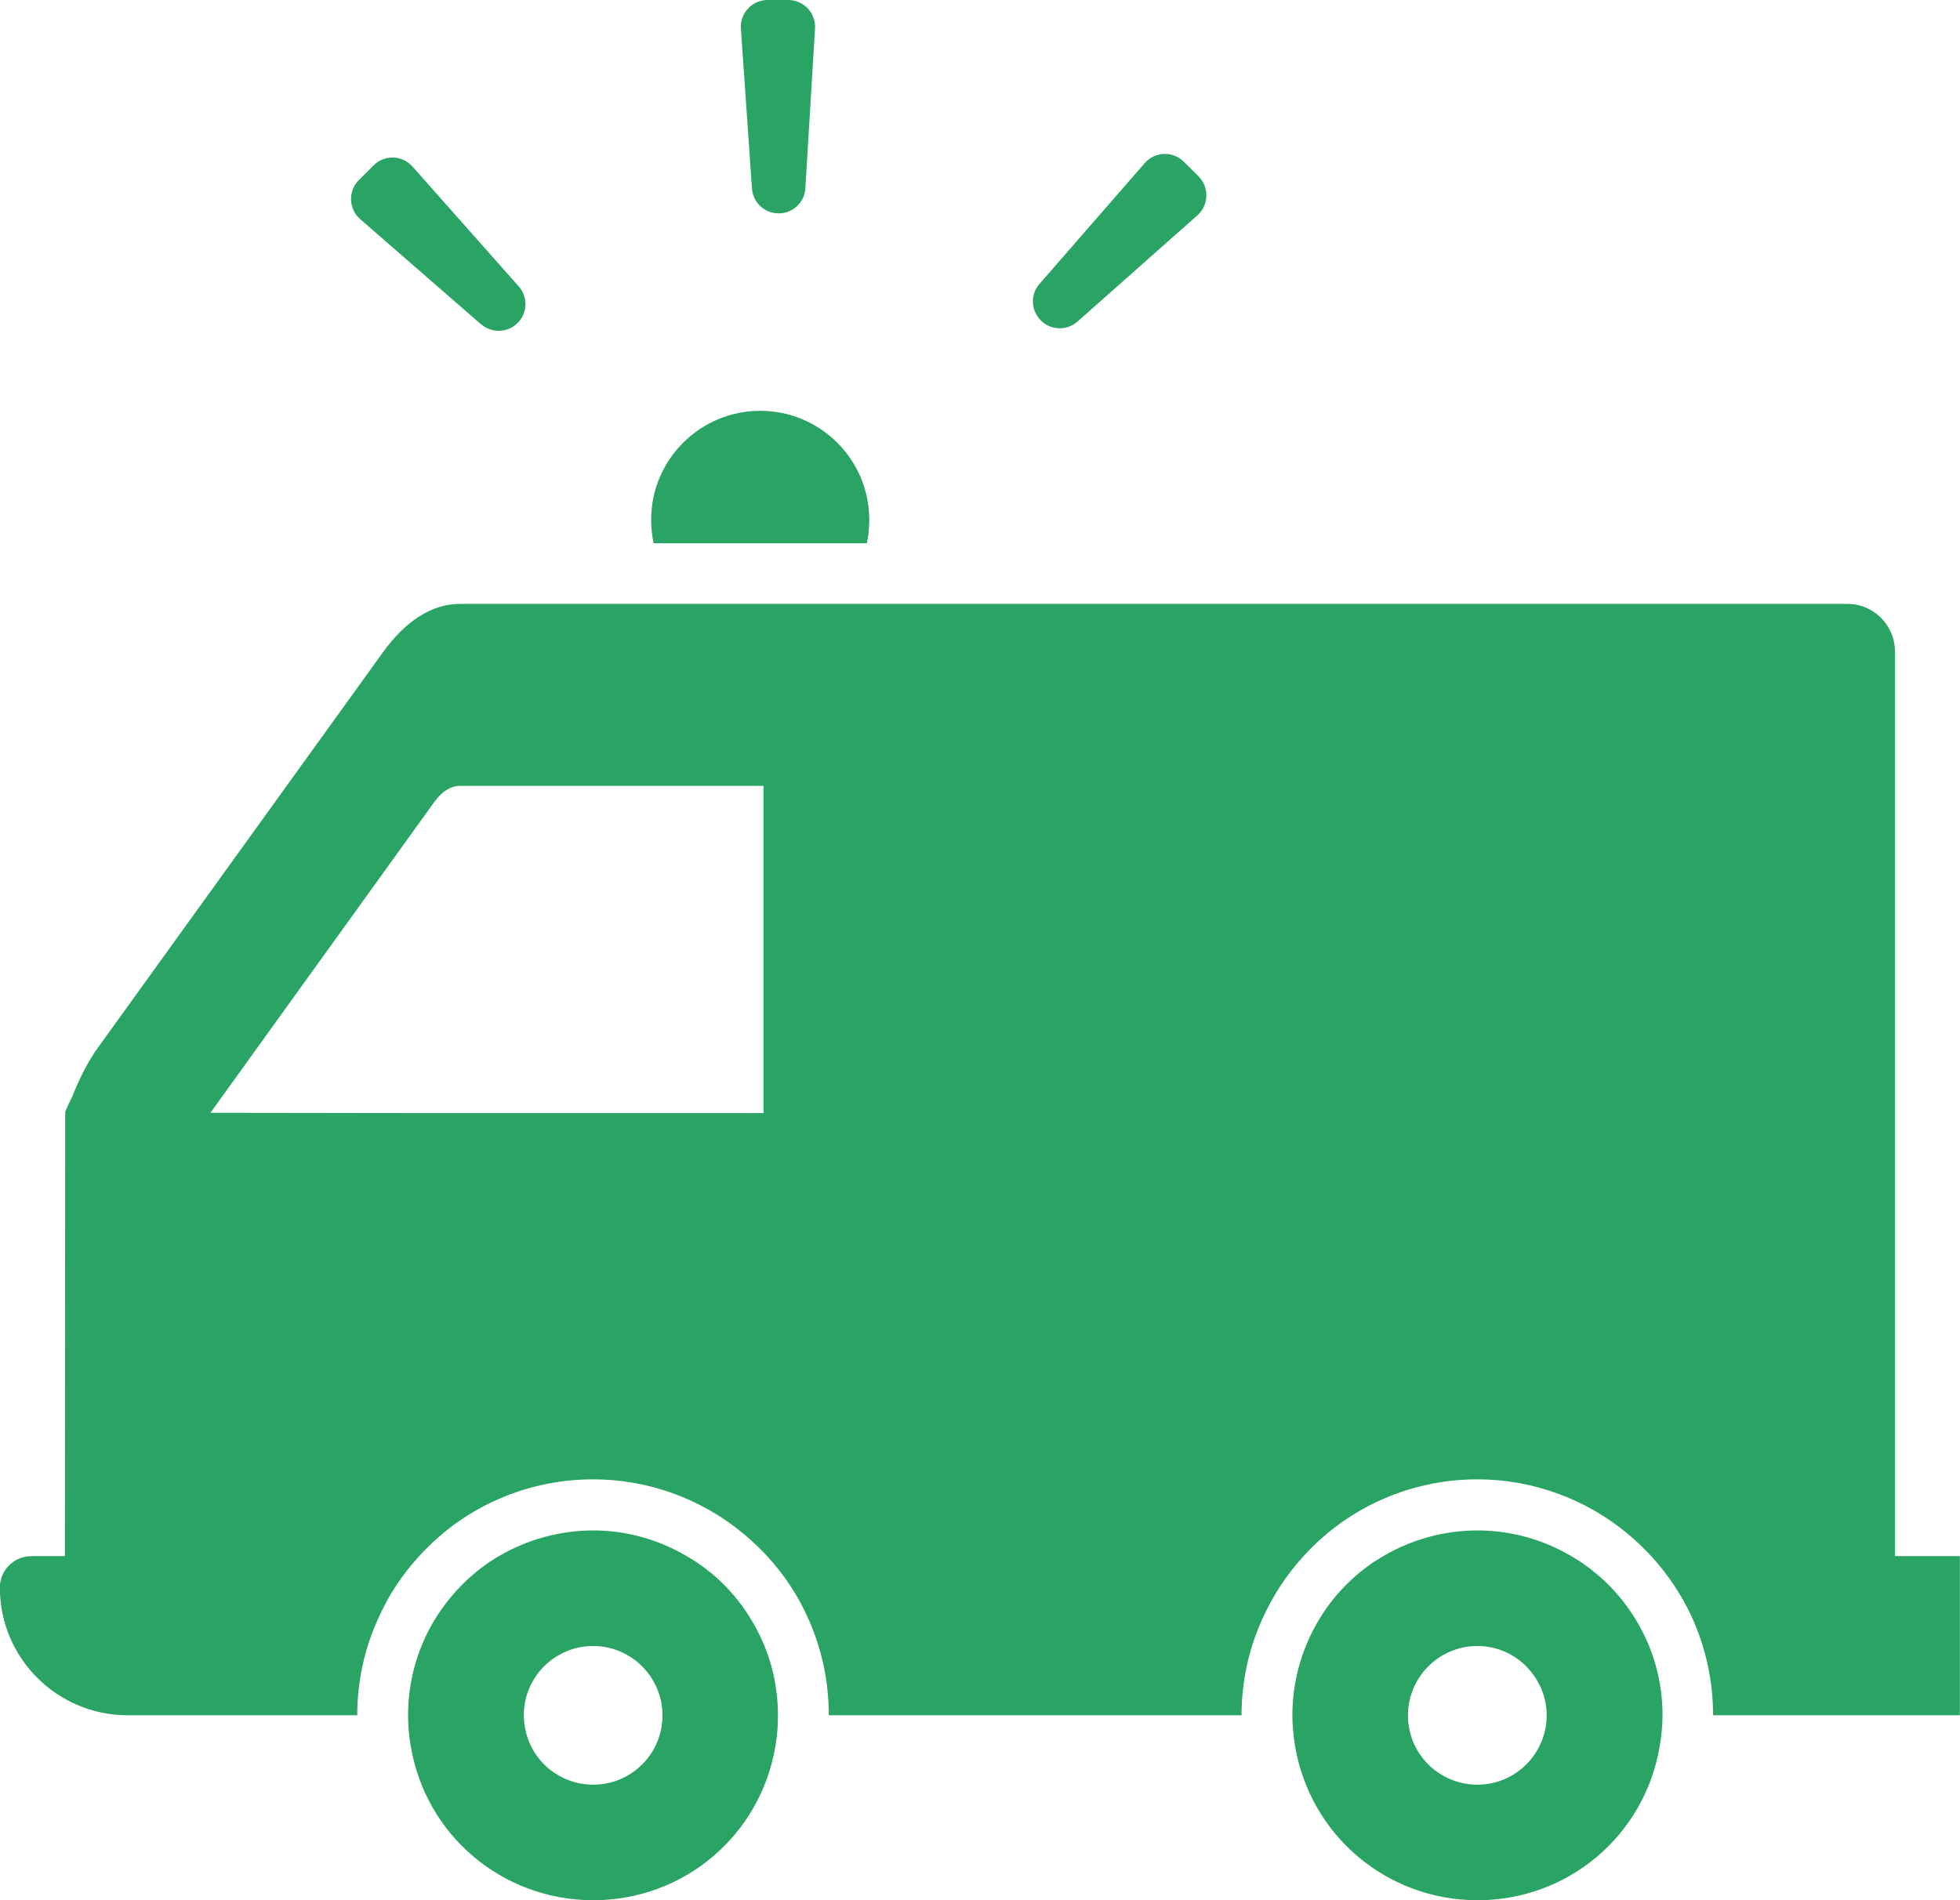
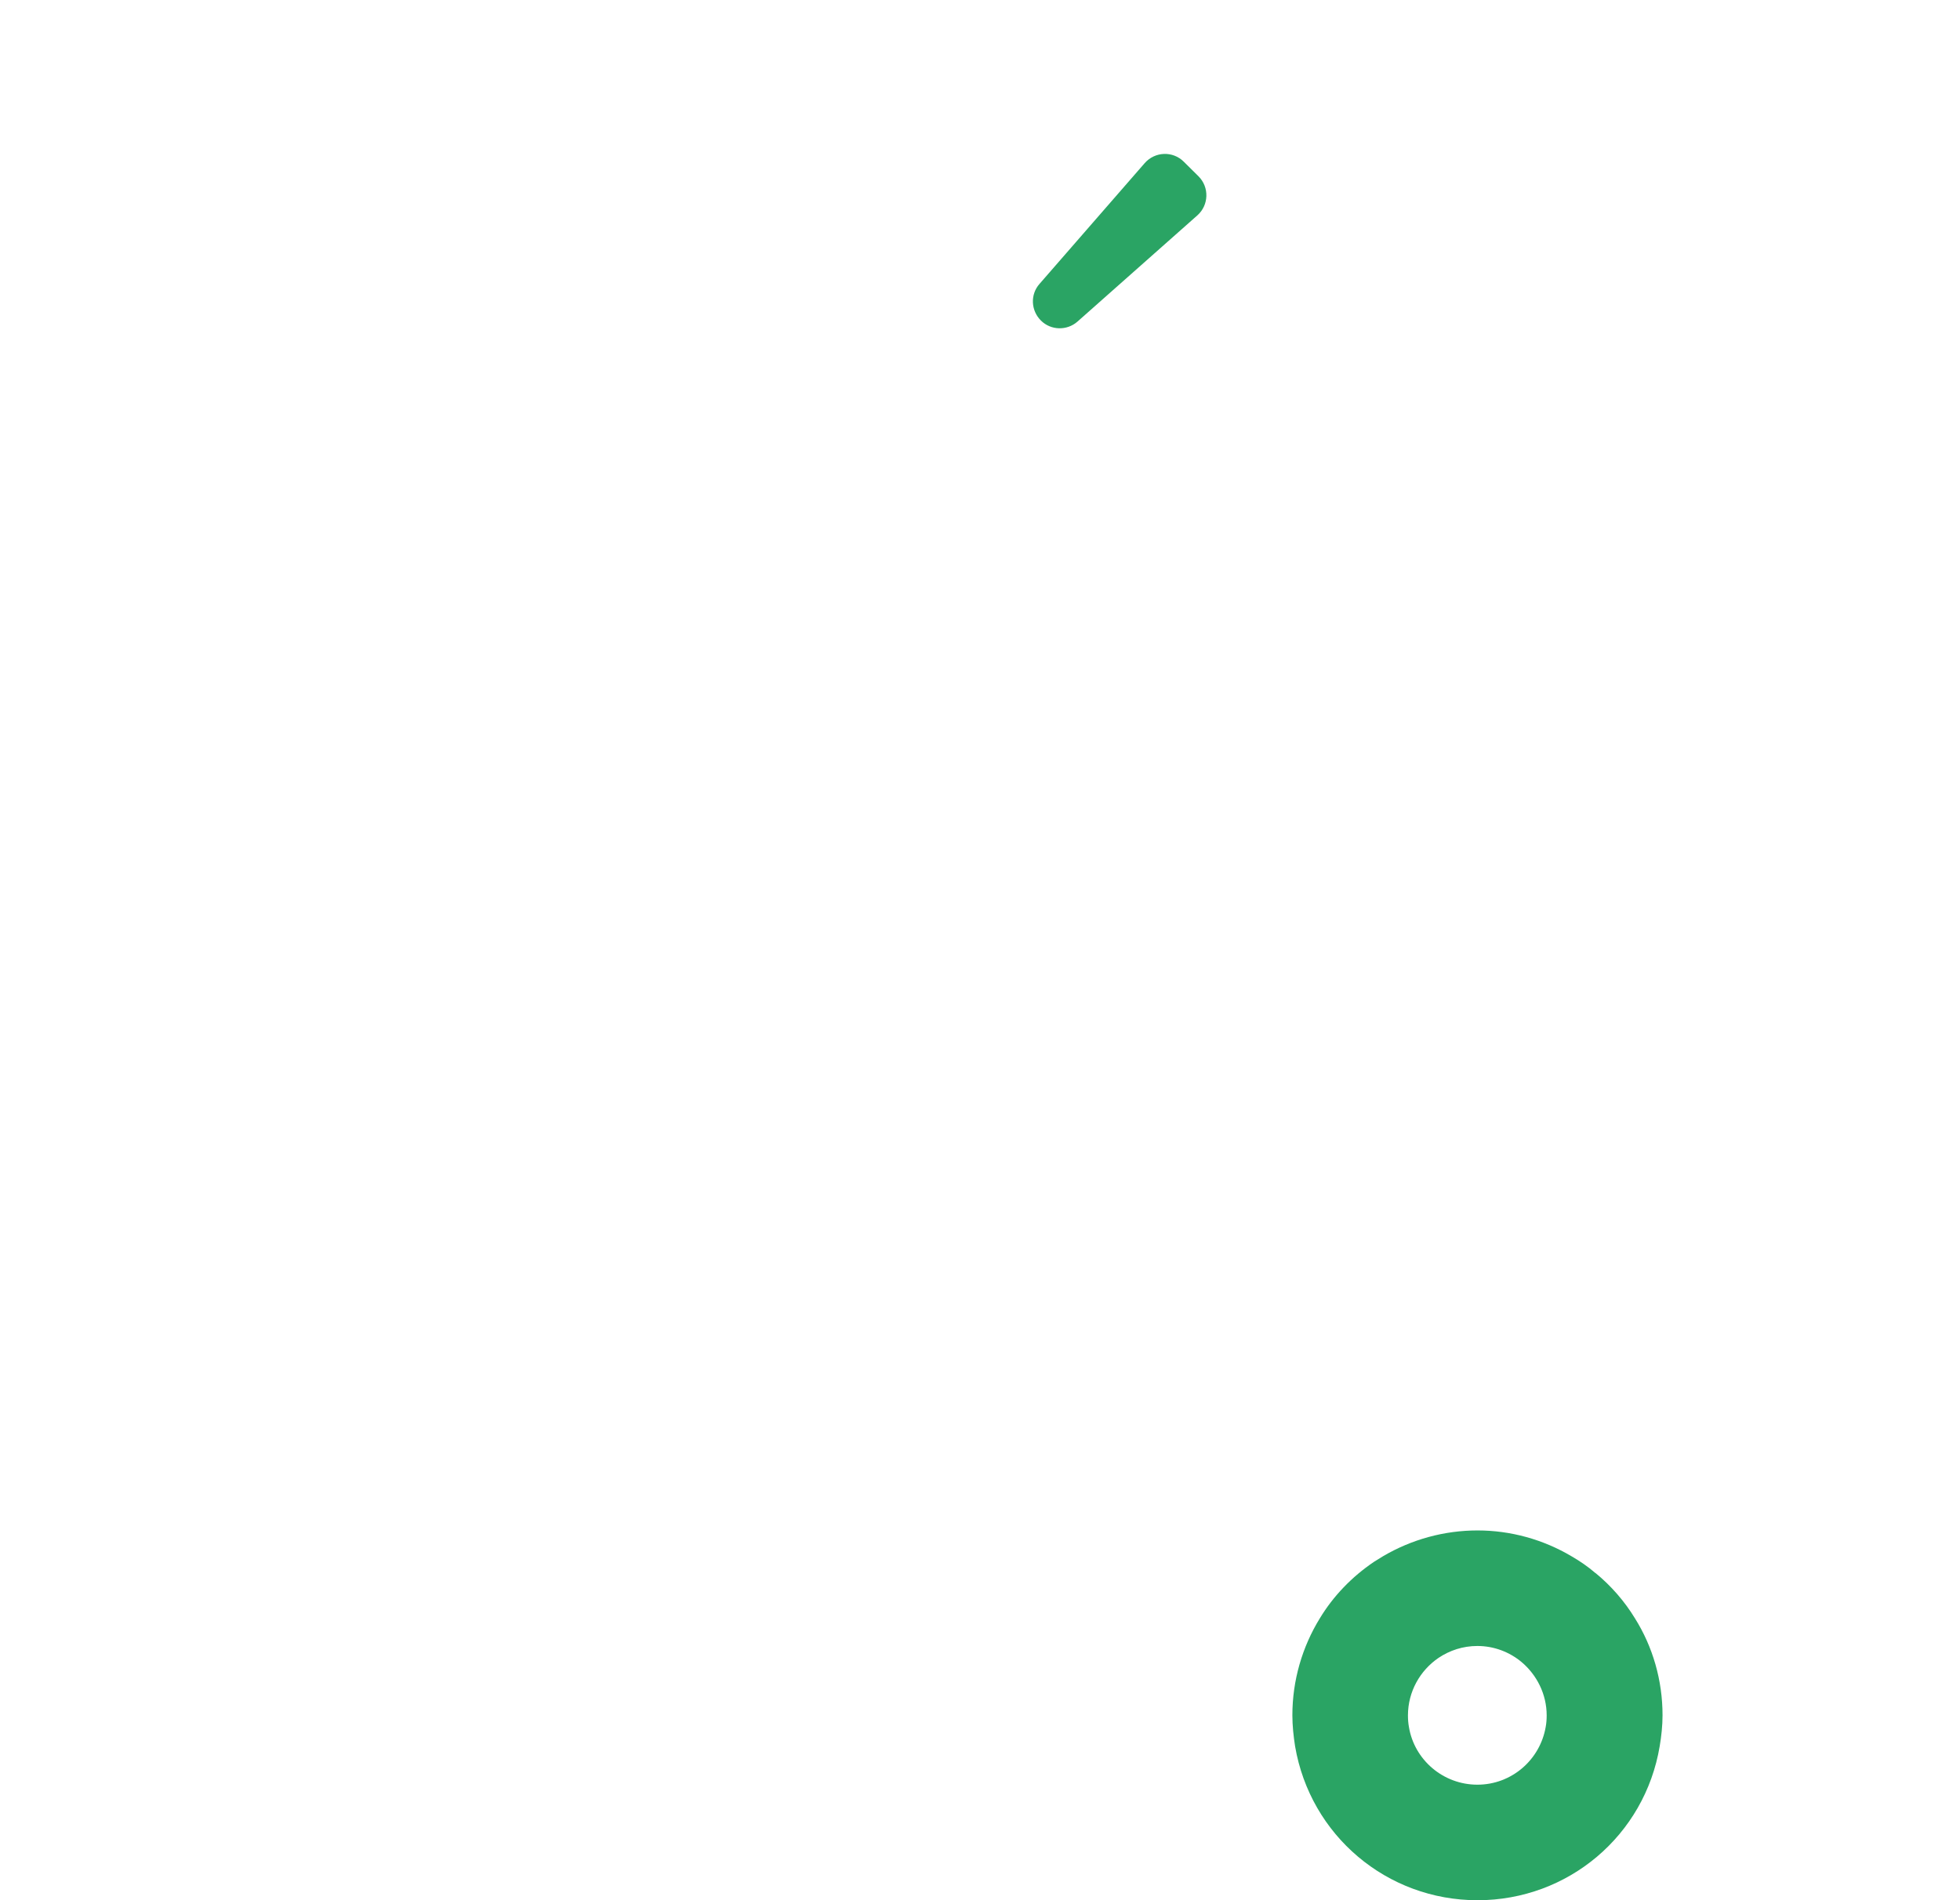
<svg xmlns="http://www.w3.org/2000/svg" id="_レイヤー_2" viewBox="0 0 138.04 133.87">
  <defs>
    <style>.cls-1{fill:#2aa464;}</style>
  </defs>
  <g id="text">
-     <path class="cls-1" d="M133.46,109.63v-63.74c0-1.84-1.5-3.35-3.35-3.35H32.38c-1.93,0-3.79,1.17-5.39,3.38l-20.05,27.82c-.72.98-1.34,2.22-1.86,3.52-.18.38-.36.74-.5,1.09h.03s-.02.05-.02.05l-.02,31.22h-2.36c-1.22,0-2.22.98-2.22,2.22,0,4.96,4.03,8.99,9,8.99h16.17c0-2.4.52-4.73,1.49-6.84.7-1.59,1.67-3.06,2.87-4.37.88-.96,1.86-1.82,2.97-2.58,2.75-1.85,5.96-2.83,9.29-2.83,3.85,0,7.61,1.36,10.58,3.83.59.49,1.15,1.02,1.67,1.58,1.2,1.31,2.17,2.77,2.88,4.37.96,2.12,1.46,4.44,1.46,6.84h29.07c0-2.4.52-4.73,1.49-6.84.72-1.59,1.68-3.06,2.88-4.37.86-.96,1.86-1.82,2.97-2.58,2.74-1.85,5.96-2.83,9.27-2.83,3.85,0,7.61,1.36,10.58,3.83.59.49,1.14,1.02,1.66,1.58,1.2,1.31,2.17,2.77,2.9,4.37.95,2.12,1.46,4.44,1.46,6.84h17.38v-11.21h-4.58ZM14.82,78.39l15.8-21.94c.52-.7,1.13-1.09,1.76-1.09h21.39v23.05h-24.68l-14.27-.02Z" />
-     <path class="cls-1" d="M50.08,110.81c-.54-.45-1.11-.84-1.7-1.18-1.99-1.18-4.28-1.82-6.6-1.82s-4.64.63-6.66,1.82c-.21.13-.42.25-.63.39-1.56,1.06-2.84,2.42-3.81,3.97-1.26,2.03-1.94,4.39-1.94,6.84,0,.73.06,1.47.19,2.18,1.05,6.28,6.46,10.85,12.85,10.85s11.78-4.57,12.83-10.85c.13-.71.18-1.45.18-2.18,0-2.45-.68-4.82-1.95-6.84-.71-1.18-1.66-2.27-2.75-3.18ZM36.89,120.84c0-1.68.84-3.17,2.15-4.05.79-.53,1.71-.84,2.74-.84,1.18,0,2.26.43,3.11,1.13,1.08.9,1.77,2.26,1.77,3.76,0,.29-.03.55-.07.82-.39,2.31-2.4,4.06-4.81,4.06s-4.44-1.75-4.81-4.06c-.06-.27-.07-.54-.07-.82Z" />
    <path class="cls-1" d="M112.36,110.81c-.52-.45-1.09-.84-1.68-1.18-1.99-1.18-4.28-1.82-6.62-1.82s-4.64.63-6.66,1.82c-.22.13-.41.25-.63.39-1.57,1.06-2.87,2.42-3.81,3.97-1.25,2.03-1.94,4.39-1.94,6.84,0,.73.08,1.47.19,2.18,1.07,6.28,6.46,10.85,12.85,10.85s11.78-4.57,12.83-10.85c.12-.71.2-1.45.2-2.18,0-2.45-.68-4.82-1.95-6.84-.72-1.18-1.66-2.27-2.77-3.18ZM99.16,120.84c0-1.68.86-3.17,2.15-4.05.79-.53,1.72-.84,2.74-.84,1.18,0,2.27.43,3.11,1.13,1.07.9,1.77,2.26,1.77,3.76,0,.29-.02.55-.07.82-.4,2.31-2.4,4.06-4.81,4.06s-4.44-1.75-4.82-4.06c-.05-.27-.07-.54-.07-.82Z" />
-     <path class="cls-1" d="M61.05,38.27c.12-.54.17-1.09.17-1.66,0-4.23-3.44-7.67-7.68-7.67s-7.68,3.44-7.68,7.67c0,.57.06,1.12.17,1.66h15.02Z" />
-     <path class="cls-1" d="M54.85,15.03c1,0,1.82-.78,1.87-1.77l.68-11.26C57.46.91,56.6,0,55.51,0h-1.46c-1.09.01-1.95.94-1.87,2.02l.78,11.26c.07.99.89,1.76,1.89,1.75Z" />
-     <path class="cls-1" d="M33.88,22.84c.75.65,1.88.61,2.58-.09.7-.71.73-1.84.07-2.58l-7.48-8.44c-.72-.81-1.98-.85-2.75-.07l-1.03,1.03c-.77.77-.72,2.04.1,2.75l8.51,7.41Z" />
-     <path class="cls-1" d="M75.89,22.65l8.44-7.48c.81-.72.85-1.98.08-2.75l-1.04-1.03c-.77-.77-2.03-.72-2.75.1l-7.41,8.51c-.66.75-.61,1.87.1,2.58.7.7,1.83.73,2.58.07Z" />
+     <path class="cls-1" d="M75.89,22.65l8.44-7.48c.81-.72.85-1.98.08-2.75l-1.04-1.03c-.77-.77-2.03-.72-2.75.1l-7.41,8.51c-.66.75-.61,1.87.1,2.58.7.7,1.83.73,2.58.07" />
  </g>
</svg>